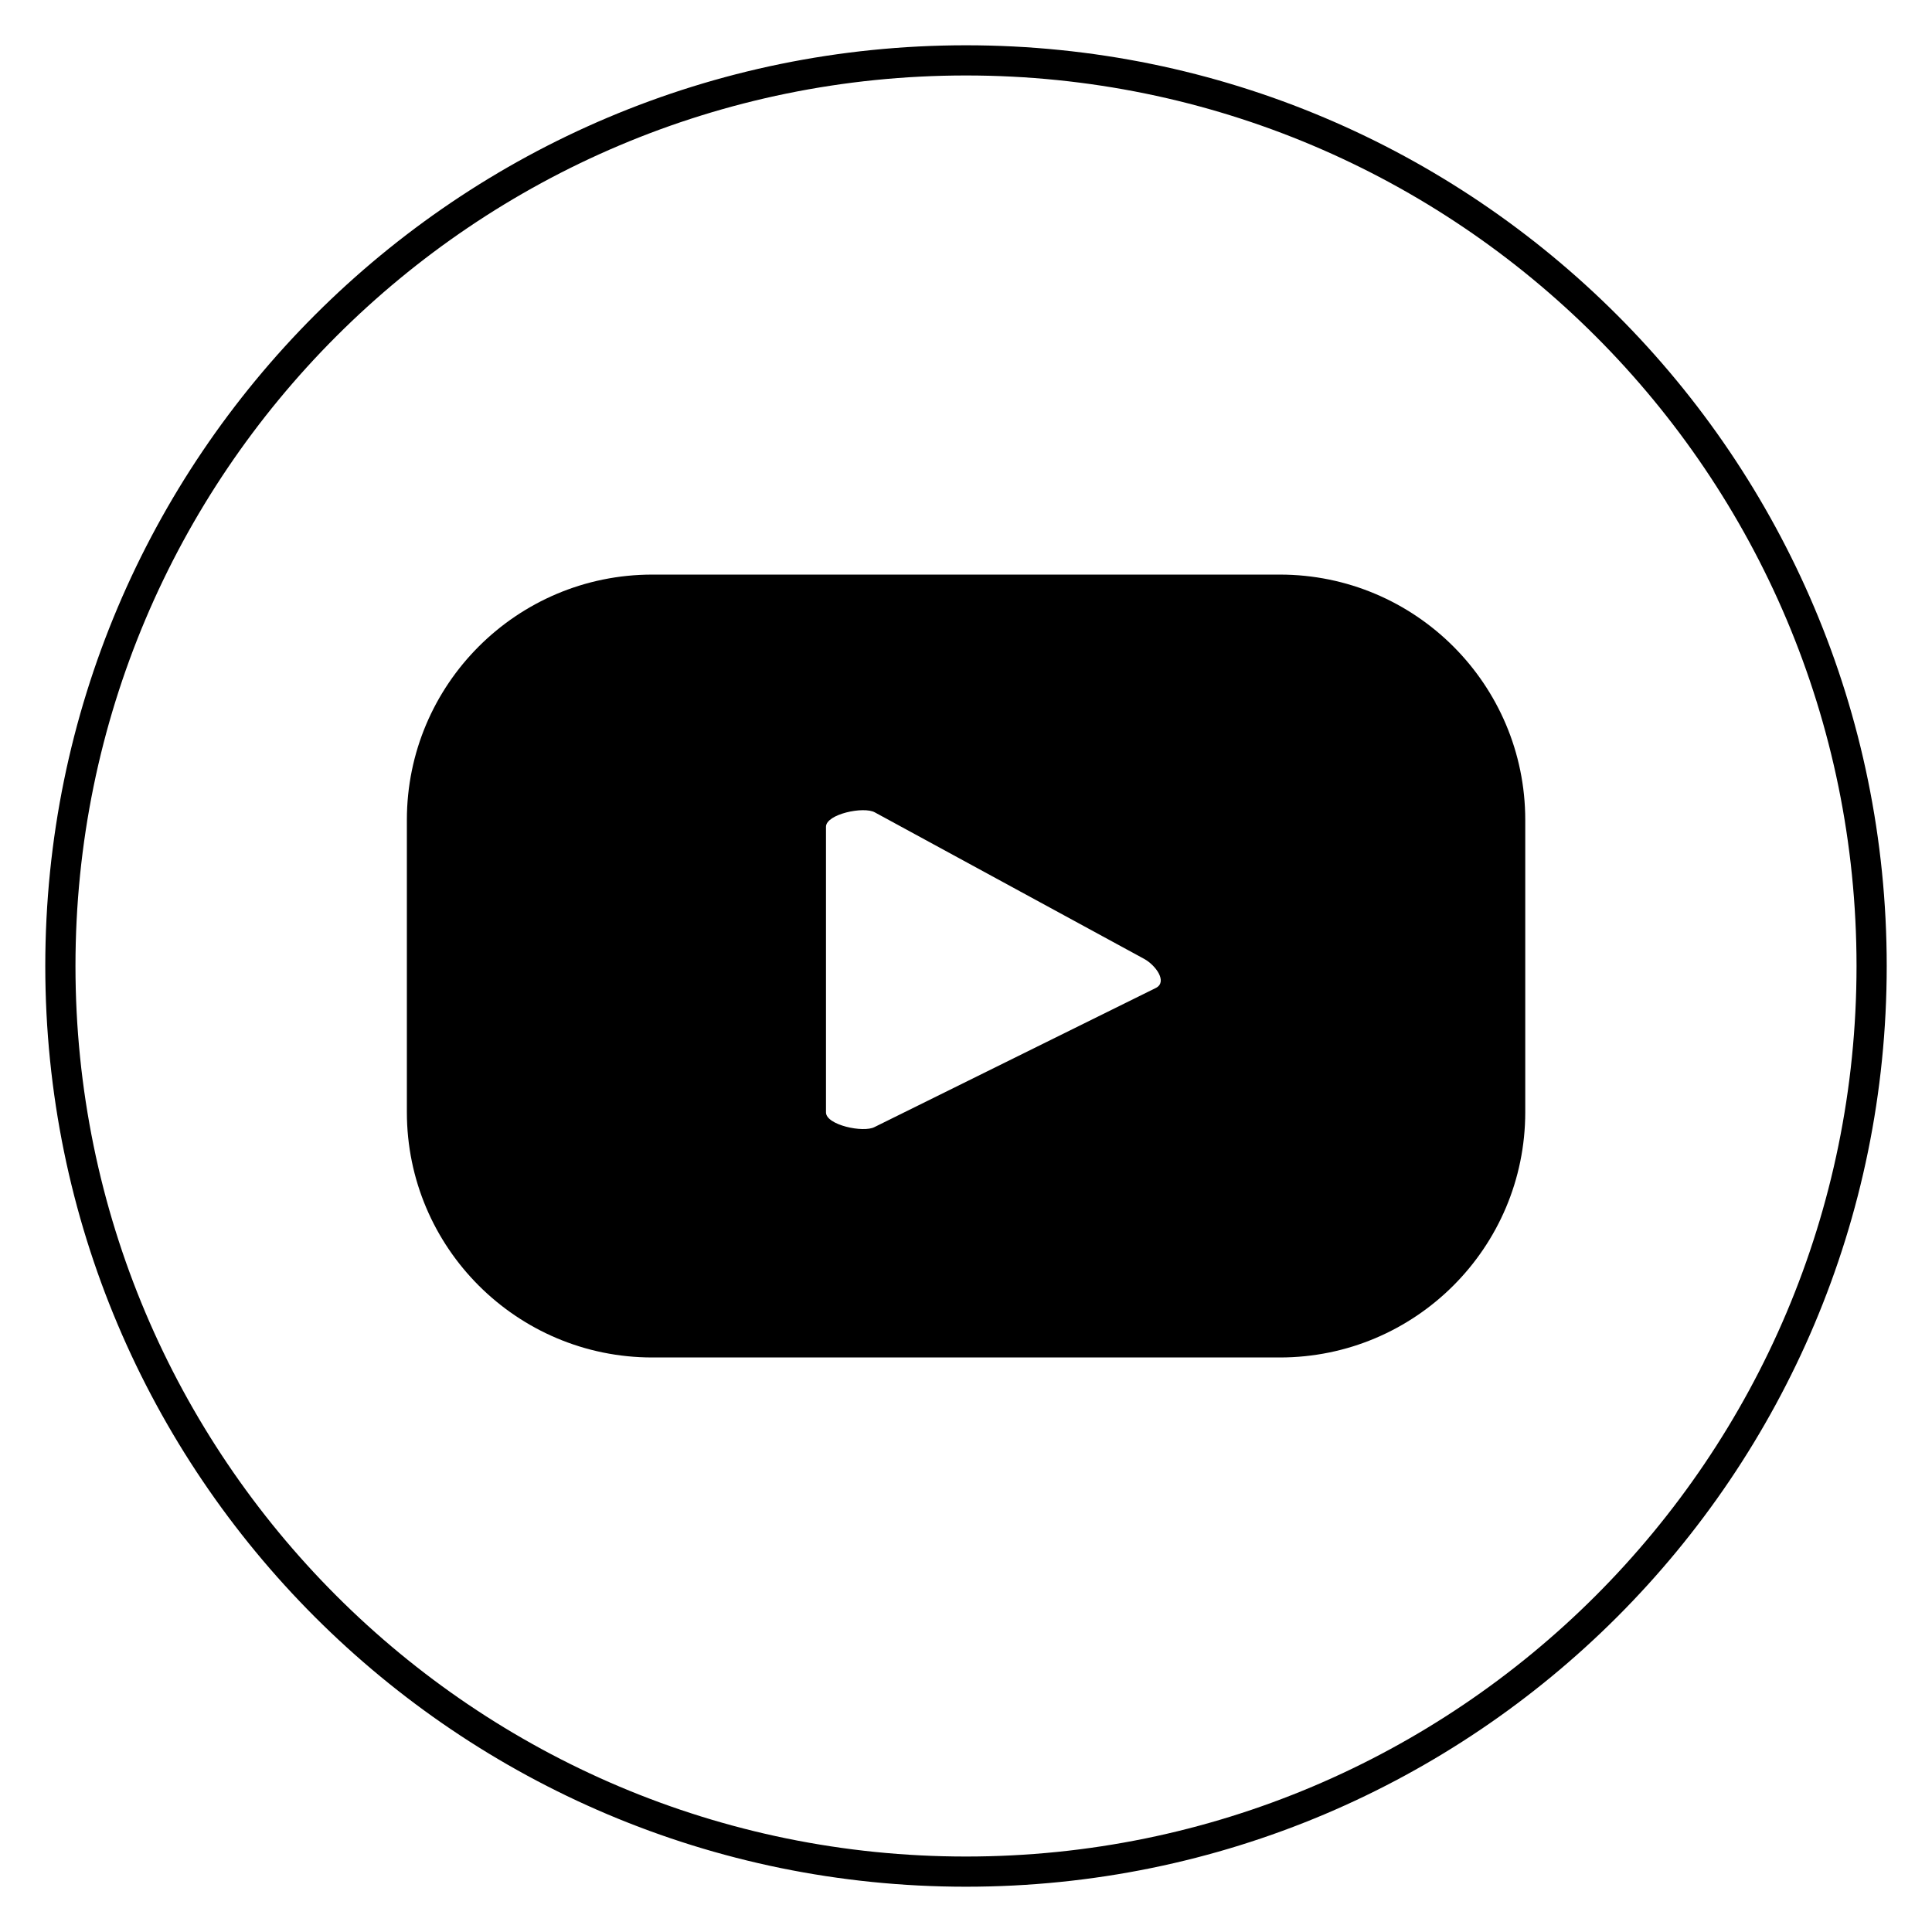
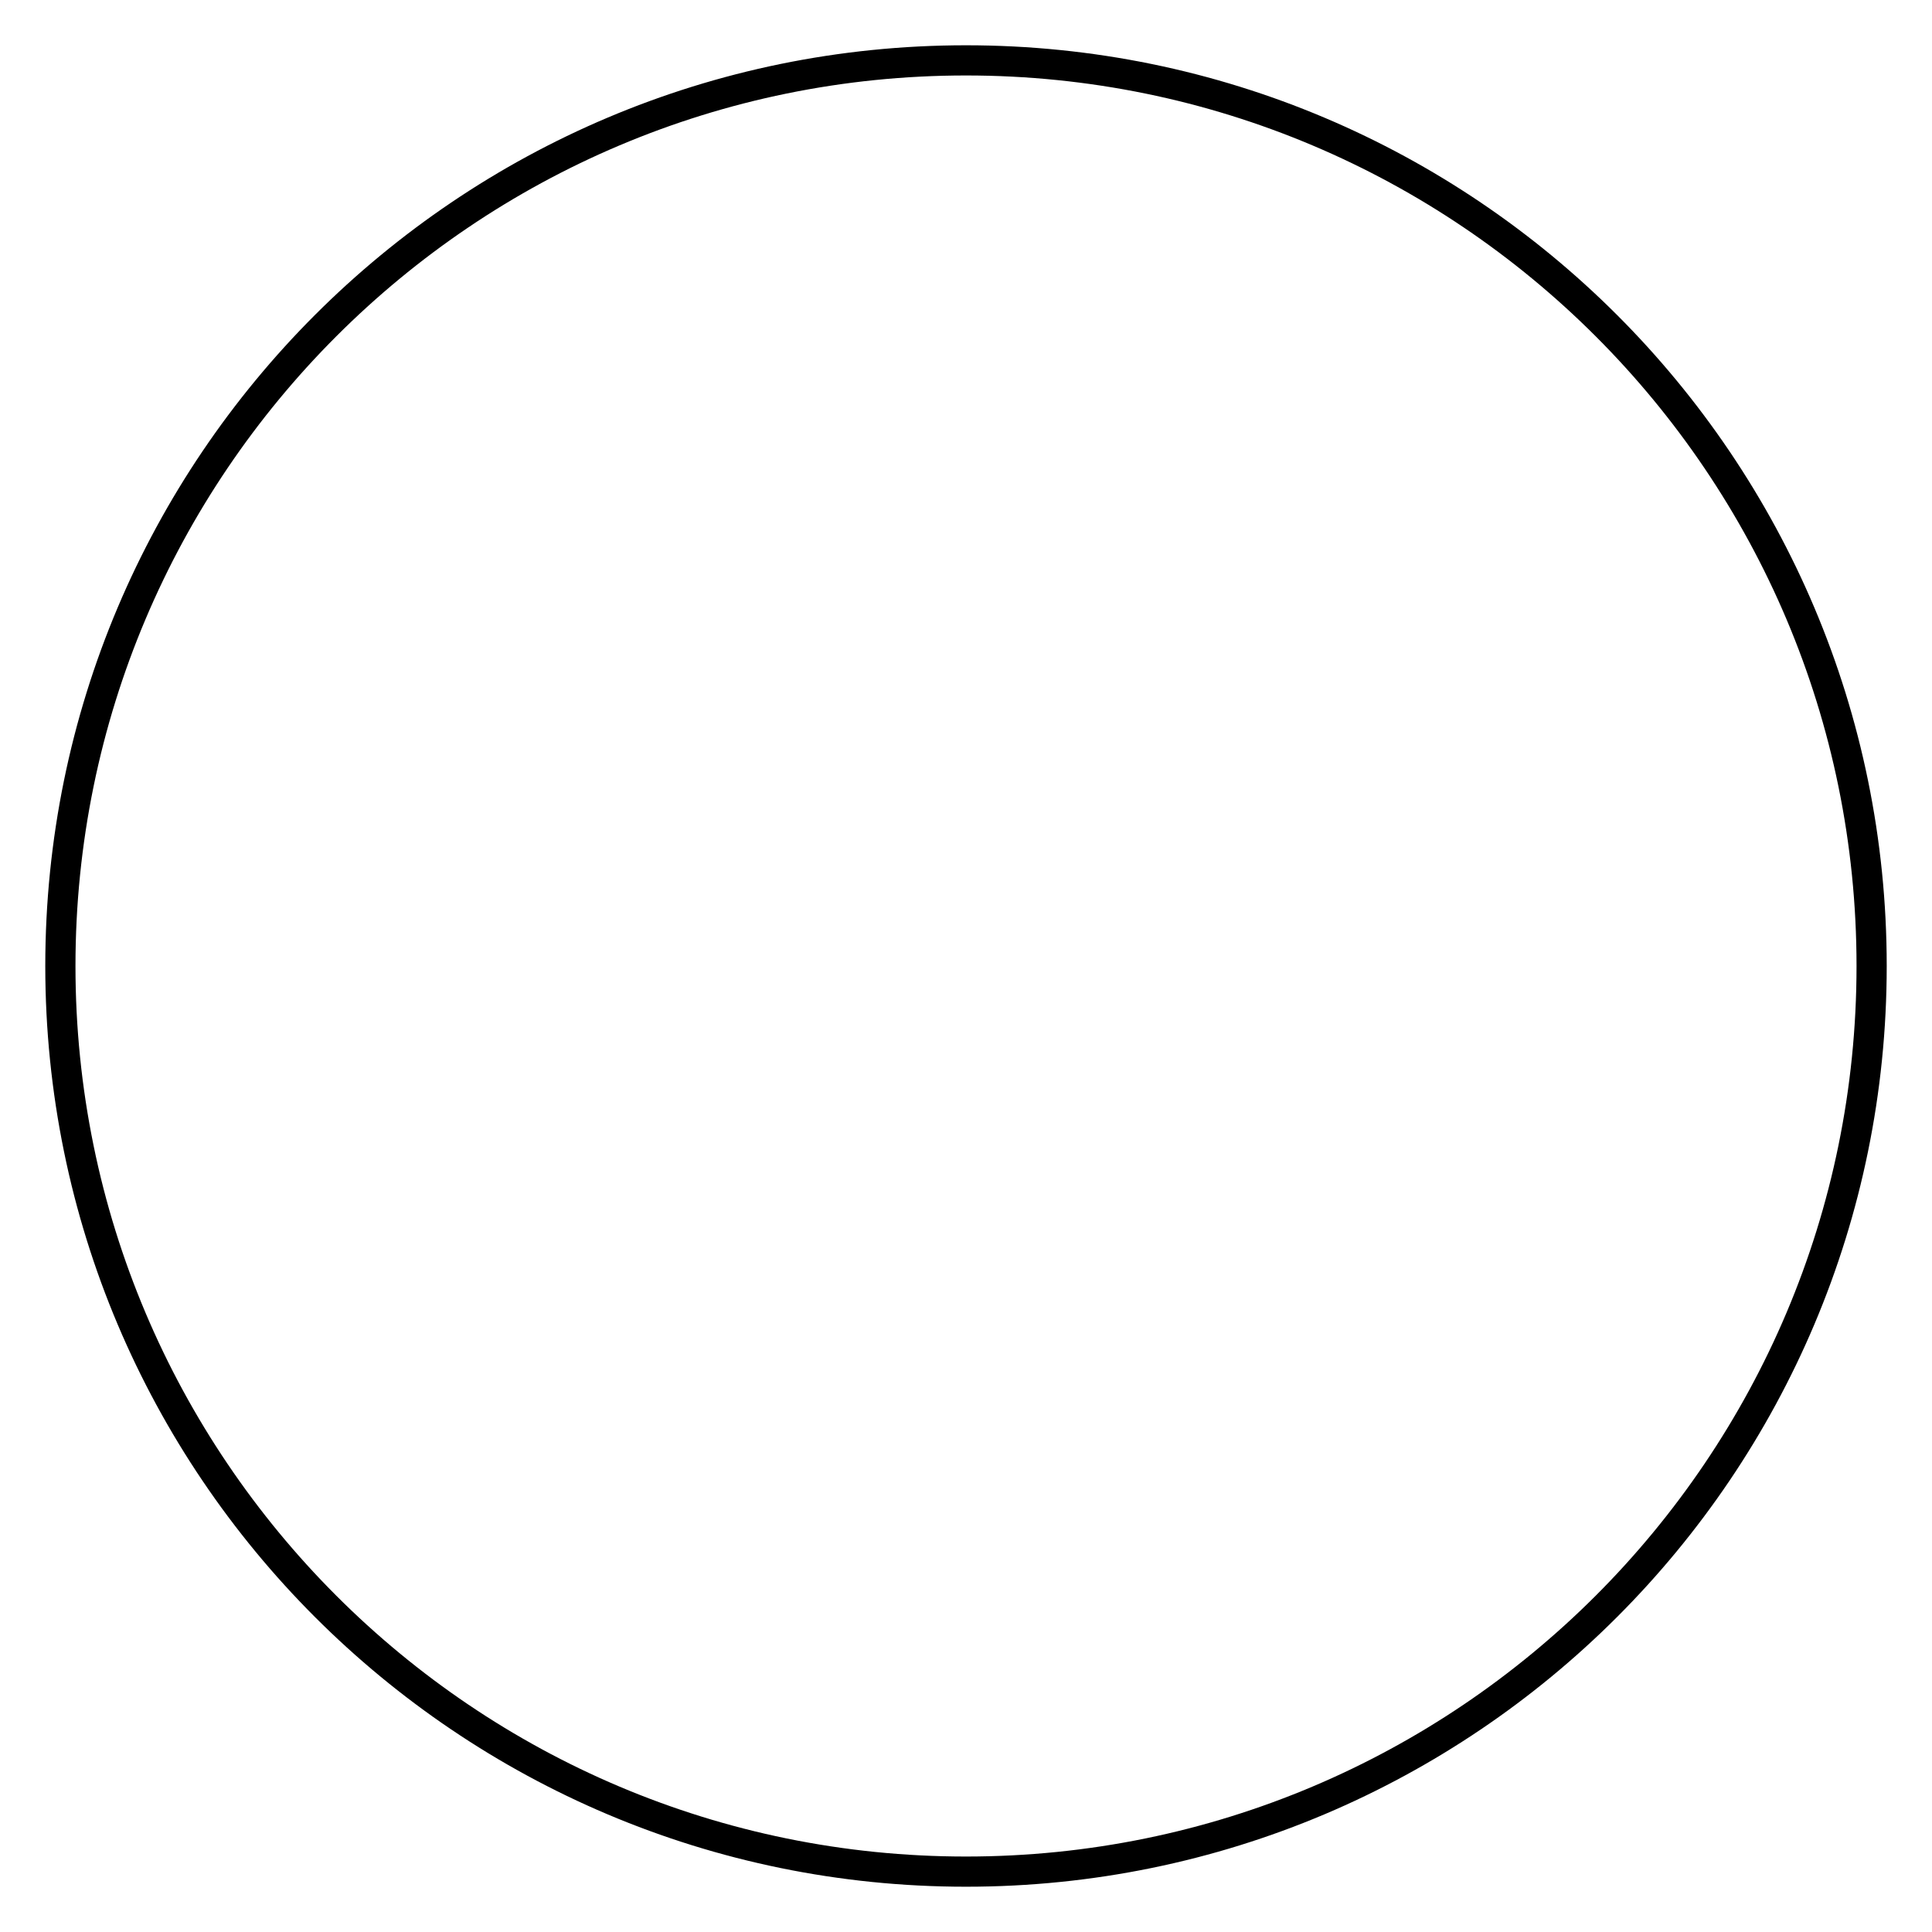
<svg xmlns="http://www.w3.org/2000/svg" width="32" height="32" viewBox="0 0 32 32" fill="none">
  <path d="M16 31C24.284 31 31 24.284 31 16C31 7.716 24.284 1 16 1C7.716 1 1 7.716 1 16C1 24.284 7.716 31 16 31Z" stroke="black" stroke-width="0.5" stroke-miterlimit="10" />
-   <path d="M25.263 13.581C25.263 11.337 23.442 9.517 21.198 9.517H10.804C8.56 9.517 6.739 11.337 6.739 13.581V18.42C6.739 20.664 8.56 22.484 10.804 22.484H21.198C23.442 22.484 25.263 20.664 25.263 18.42V13.581ZM19.148 16.362L14.486 18.667C14.302 18.767 13.681 18.634 13.681 18.425V13.694C13.681 13.484 14.307 13.351 14.491 13.456L18.954 15.884C19.143 15.989 19.339 16.26 19.148 16.362Z" fill="black" />
</svg>